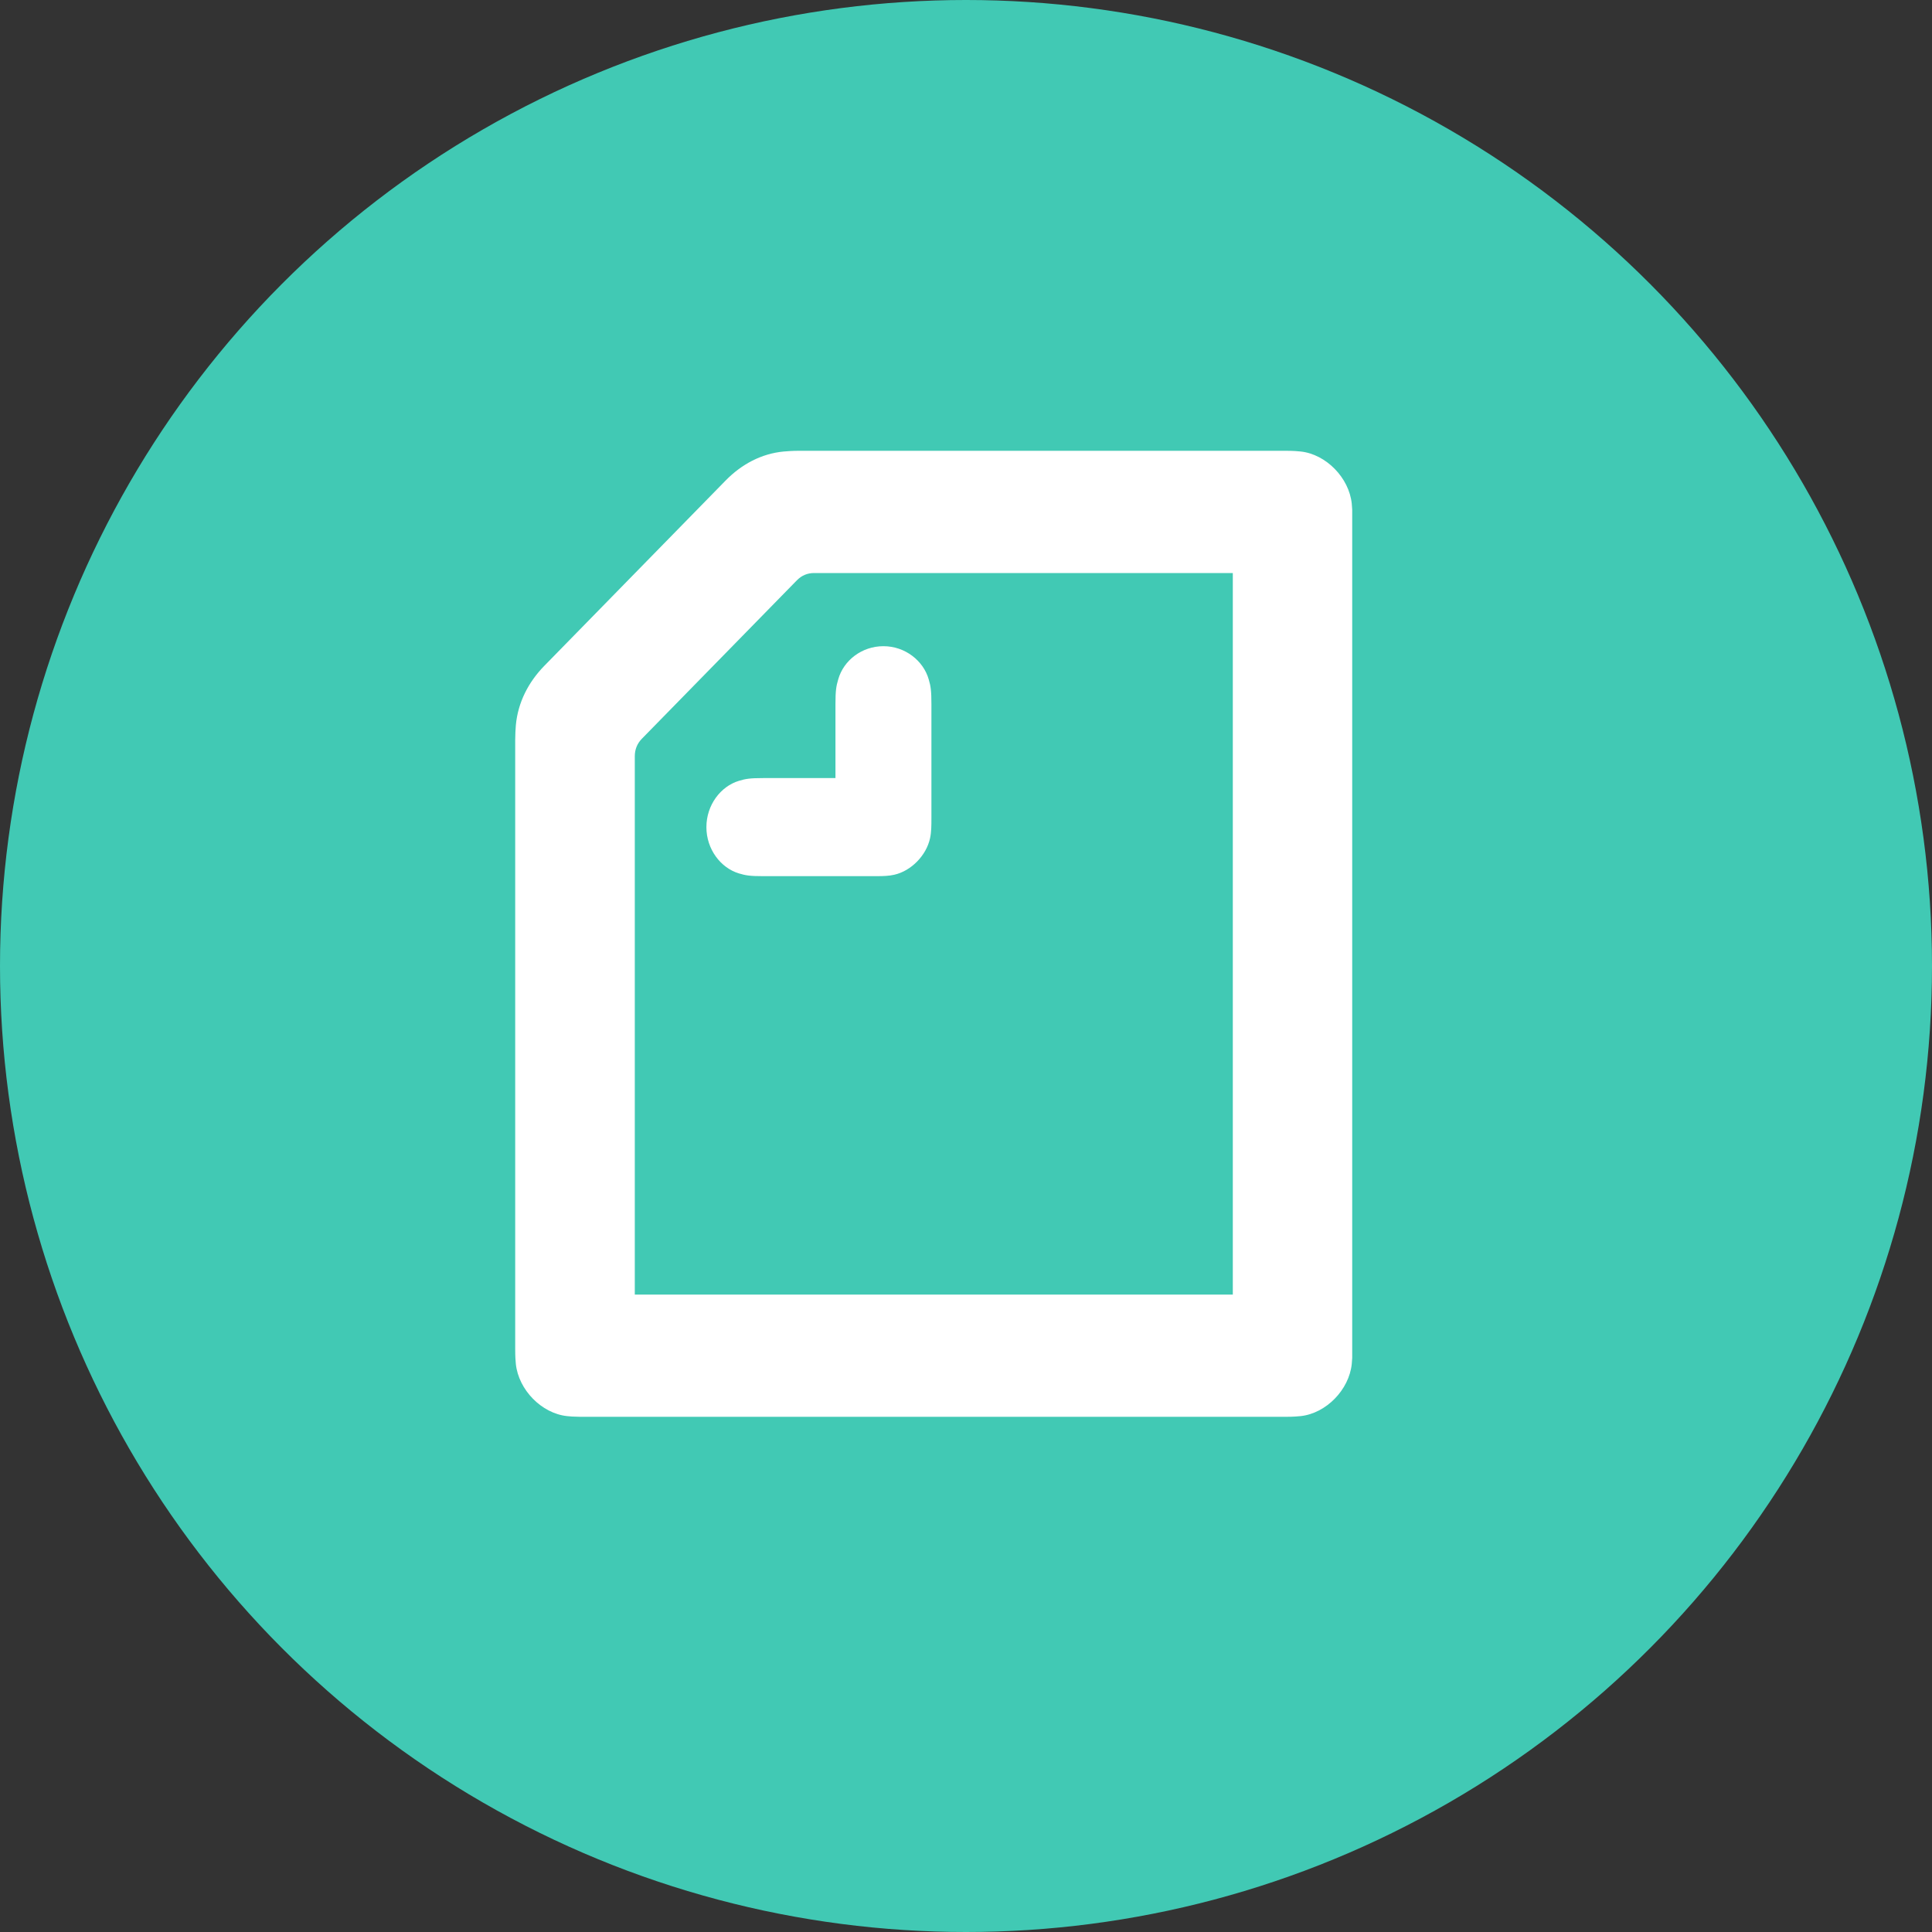
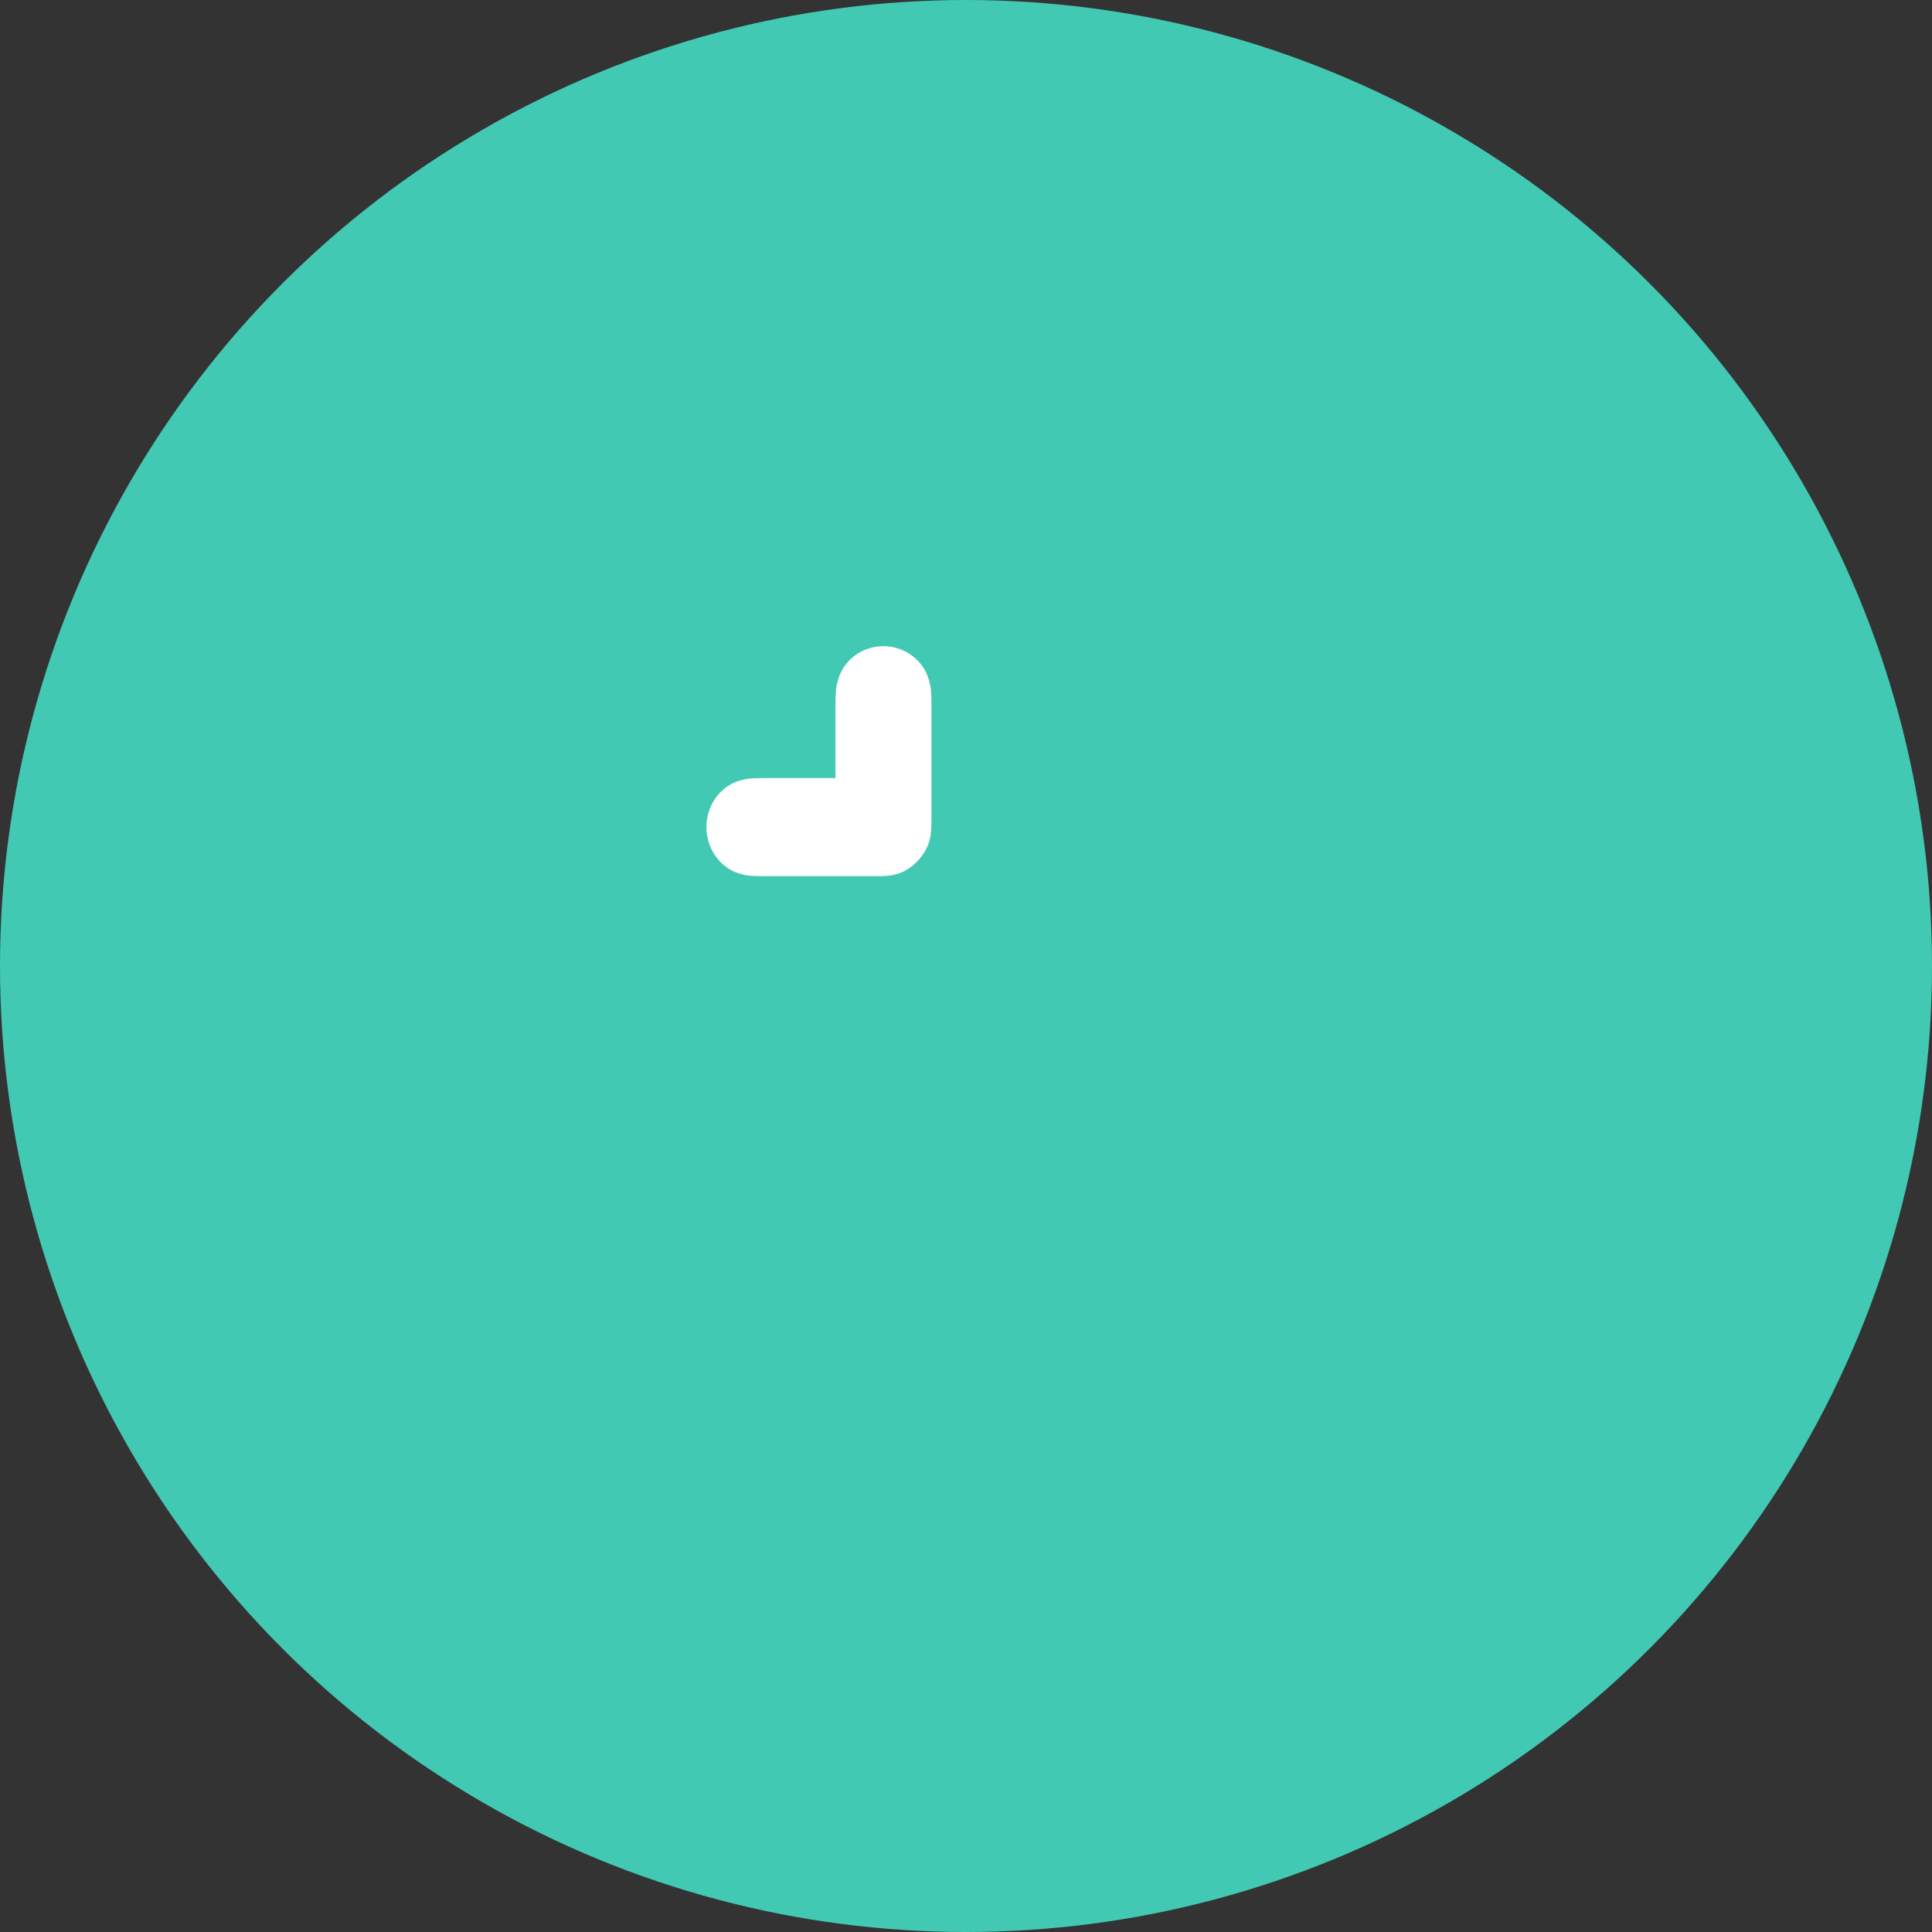
<svg xmlns="http://www.w3.org/2000/svg" width="30" height="30" viewBox="0 0 30 30" fill="none">
  <rect x="0" y="0" width="30" height="30" fill="#333333" stroke="none" />
  <circle cx="15" cy="15" r="15" fill="#41C9B4" />
-   <path fill-rule="evenodd" clip-rule="evenodd" d="M20.997 21.086C20.995 21.126 20.992 21.155 20.99 21.18C20.948 21.582 20.591 21.946 20.198 21.989C20.15 21.994 20.087 22 19.967 22L9.005 22C8.903 21.999 8.846 21.994 8.803 21.989C8.409 21.946 8.053 21.582 8.01 21.18C8.005 21.131 8 21.067 8 20.944V11.492C8 11.407 8.005 11.321 8.01 11.262C8.042 10.908 8.205 10.592 8.451 10.34L11.268 7.461C11.515 7.209 11.824 7.043 12.171 7.011C12.228 7.006 12.312 7 12.396 7H19.967C20.087 7 20.15 7.006 20.198 7.011C20.591 7.054 20.948 7.418 20.99 7.82C20.992 7.845 20.995 7.874 20.997 7.914V21.086ZM19.143 8.898H12.643C12.538 8.898 12.449 8.935 12.375 9.01L9.967 11.471C9.894 11.546 9.857 11.637 9.857 11.744V20.102H19.143V8.898Z" fill="white" />
  <path fill-rule="evenodd" clip-rule="evenodd" d="M13.718 10.034C14.054 10.034 14.338 10.259 14.421 10.549C14.453 10.656 14.463 10.726 14.463 10.935V12.704C14.463 12.811 14.463 12.919 14.442 13.015C14.385 13.283 14.149 13.524 13.886 13.583C13.806 13.602 13.717 13.604 13.627 13.605L11.851 13.605C11.646 13.605 11.578 13.594 11.473 13.562C11.19 13.476 10.969 13.187 10.969 12.844C10.969 12.5 11.19 12.211 11.473 12.125C11.578 12.093 11.646 12.082 11.851 12.082H12.973V10.935C12.973 10.726 12.984 10.656 13.016 10.549C13.099 10.254 13.383 10.034 13.718 10.034Z" fill="white" />
</svg>